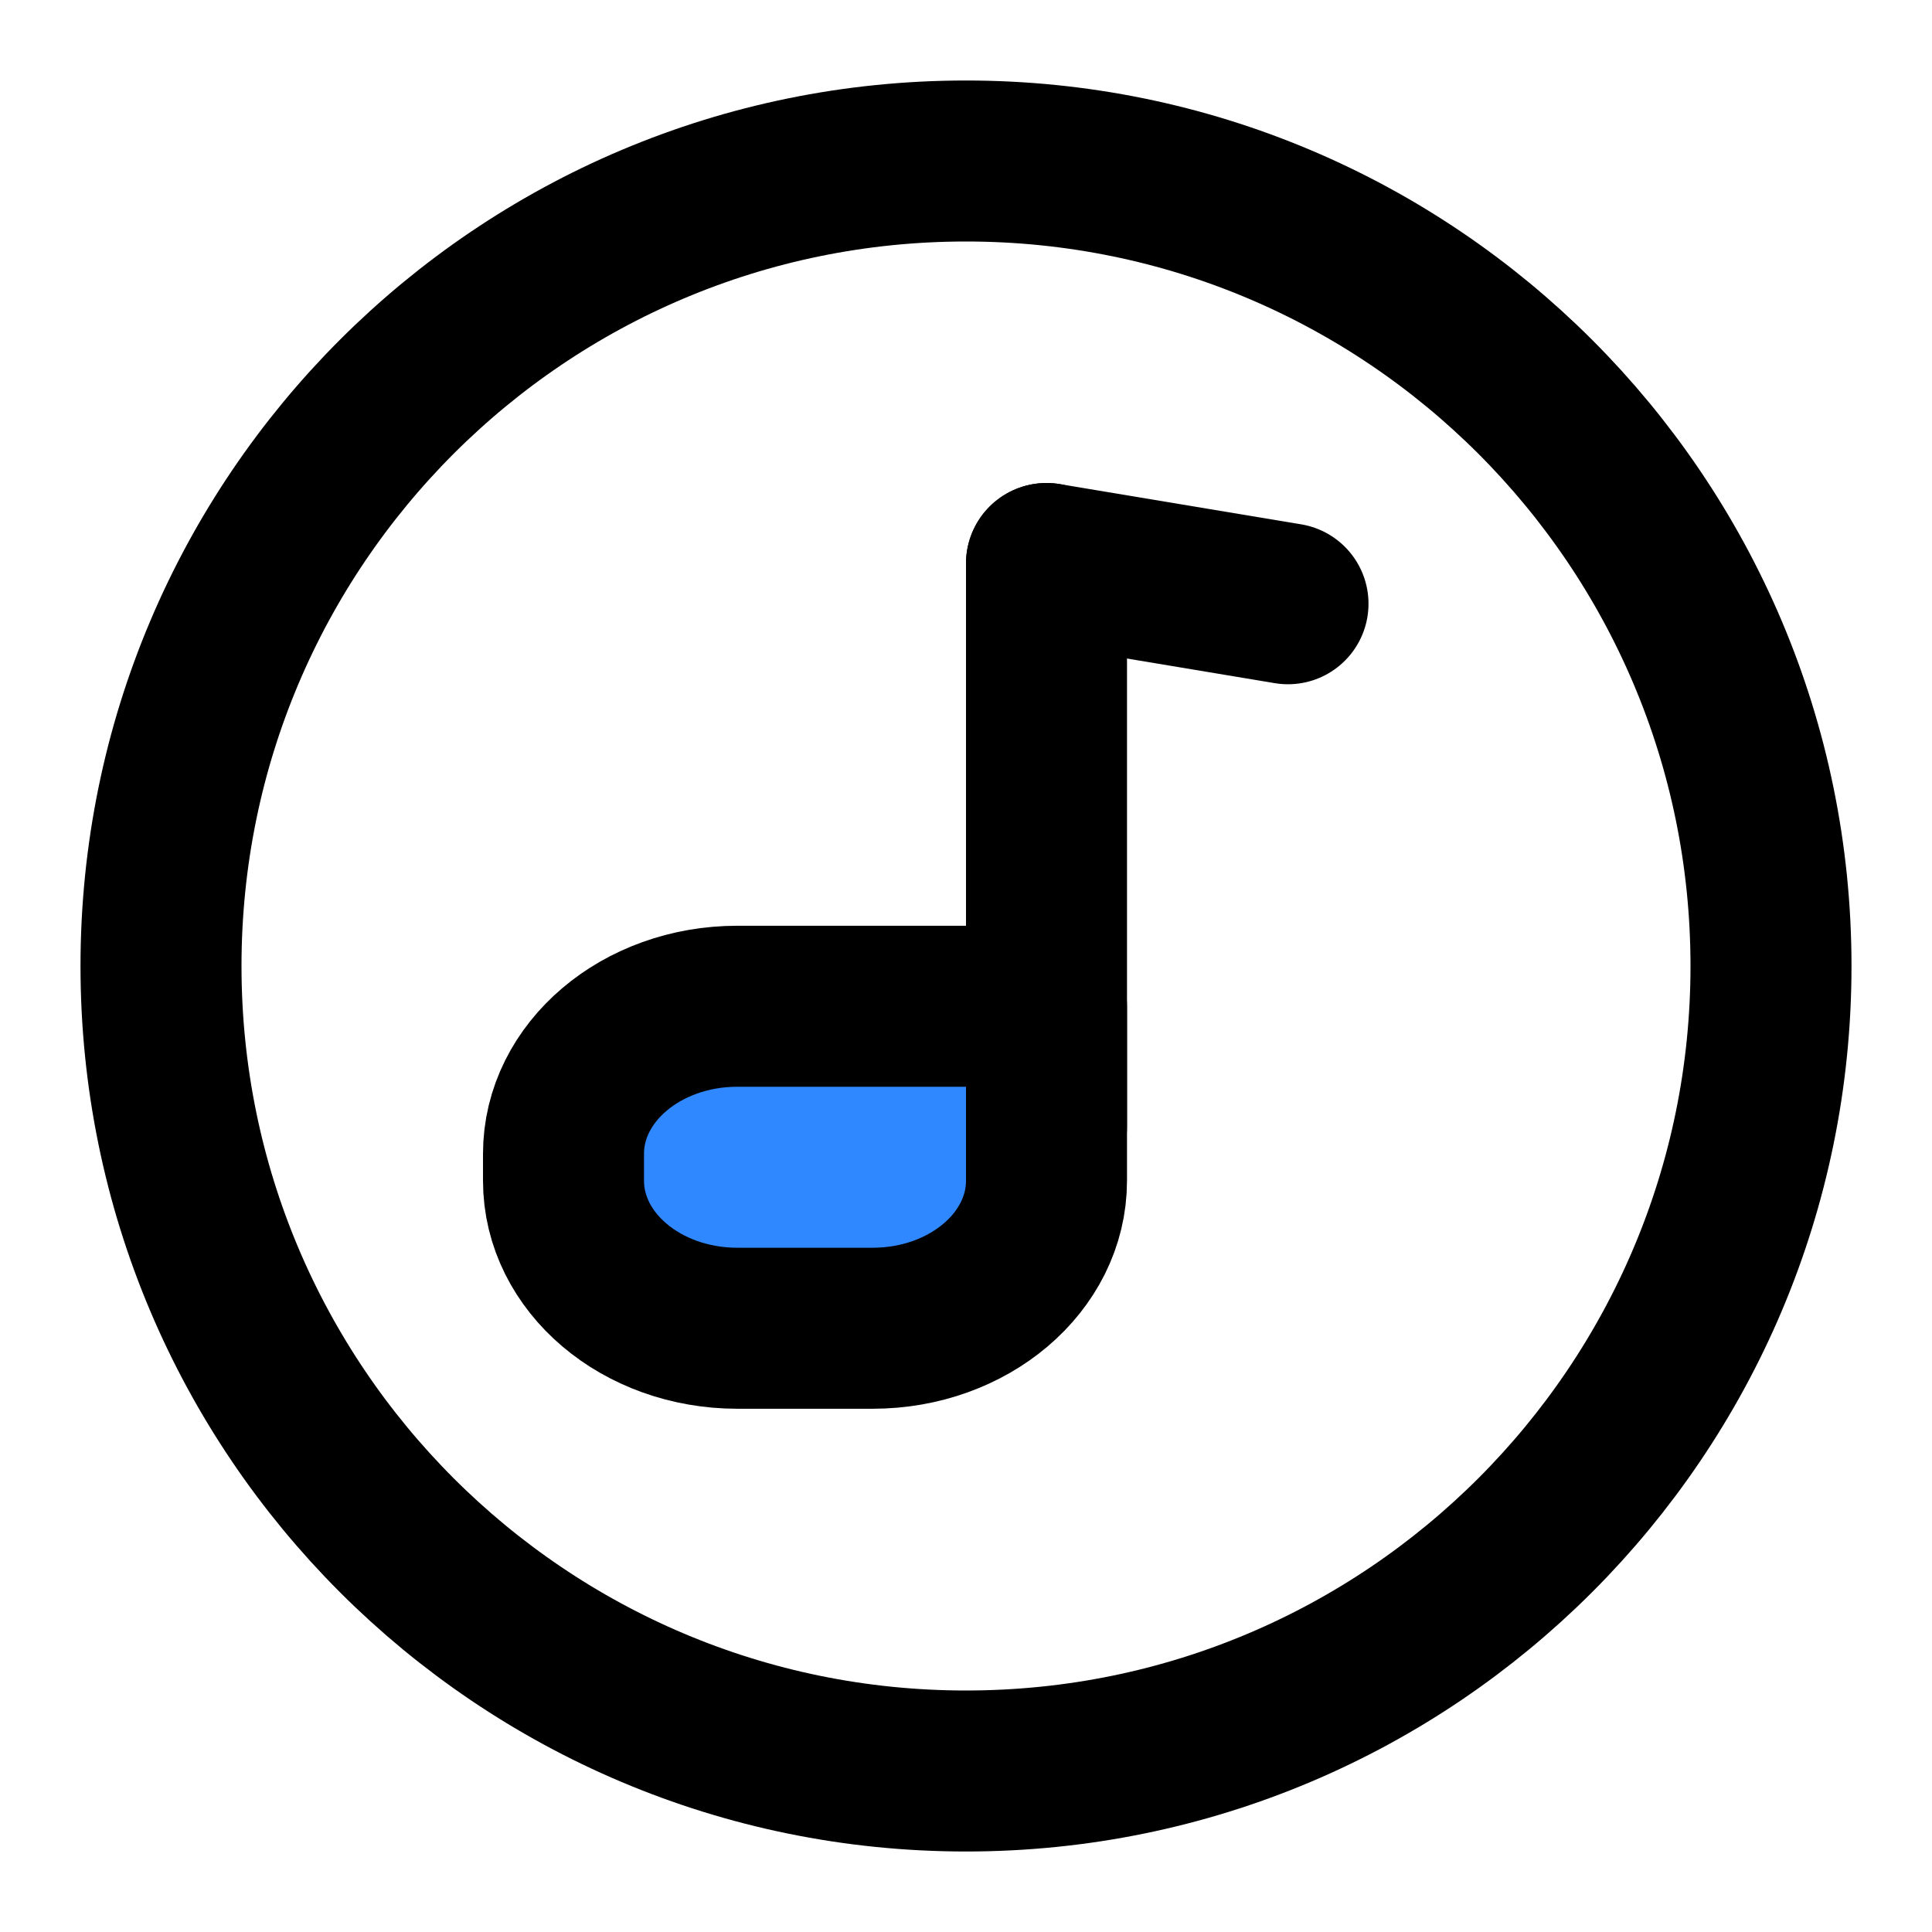
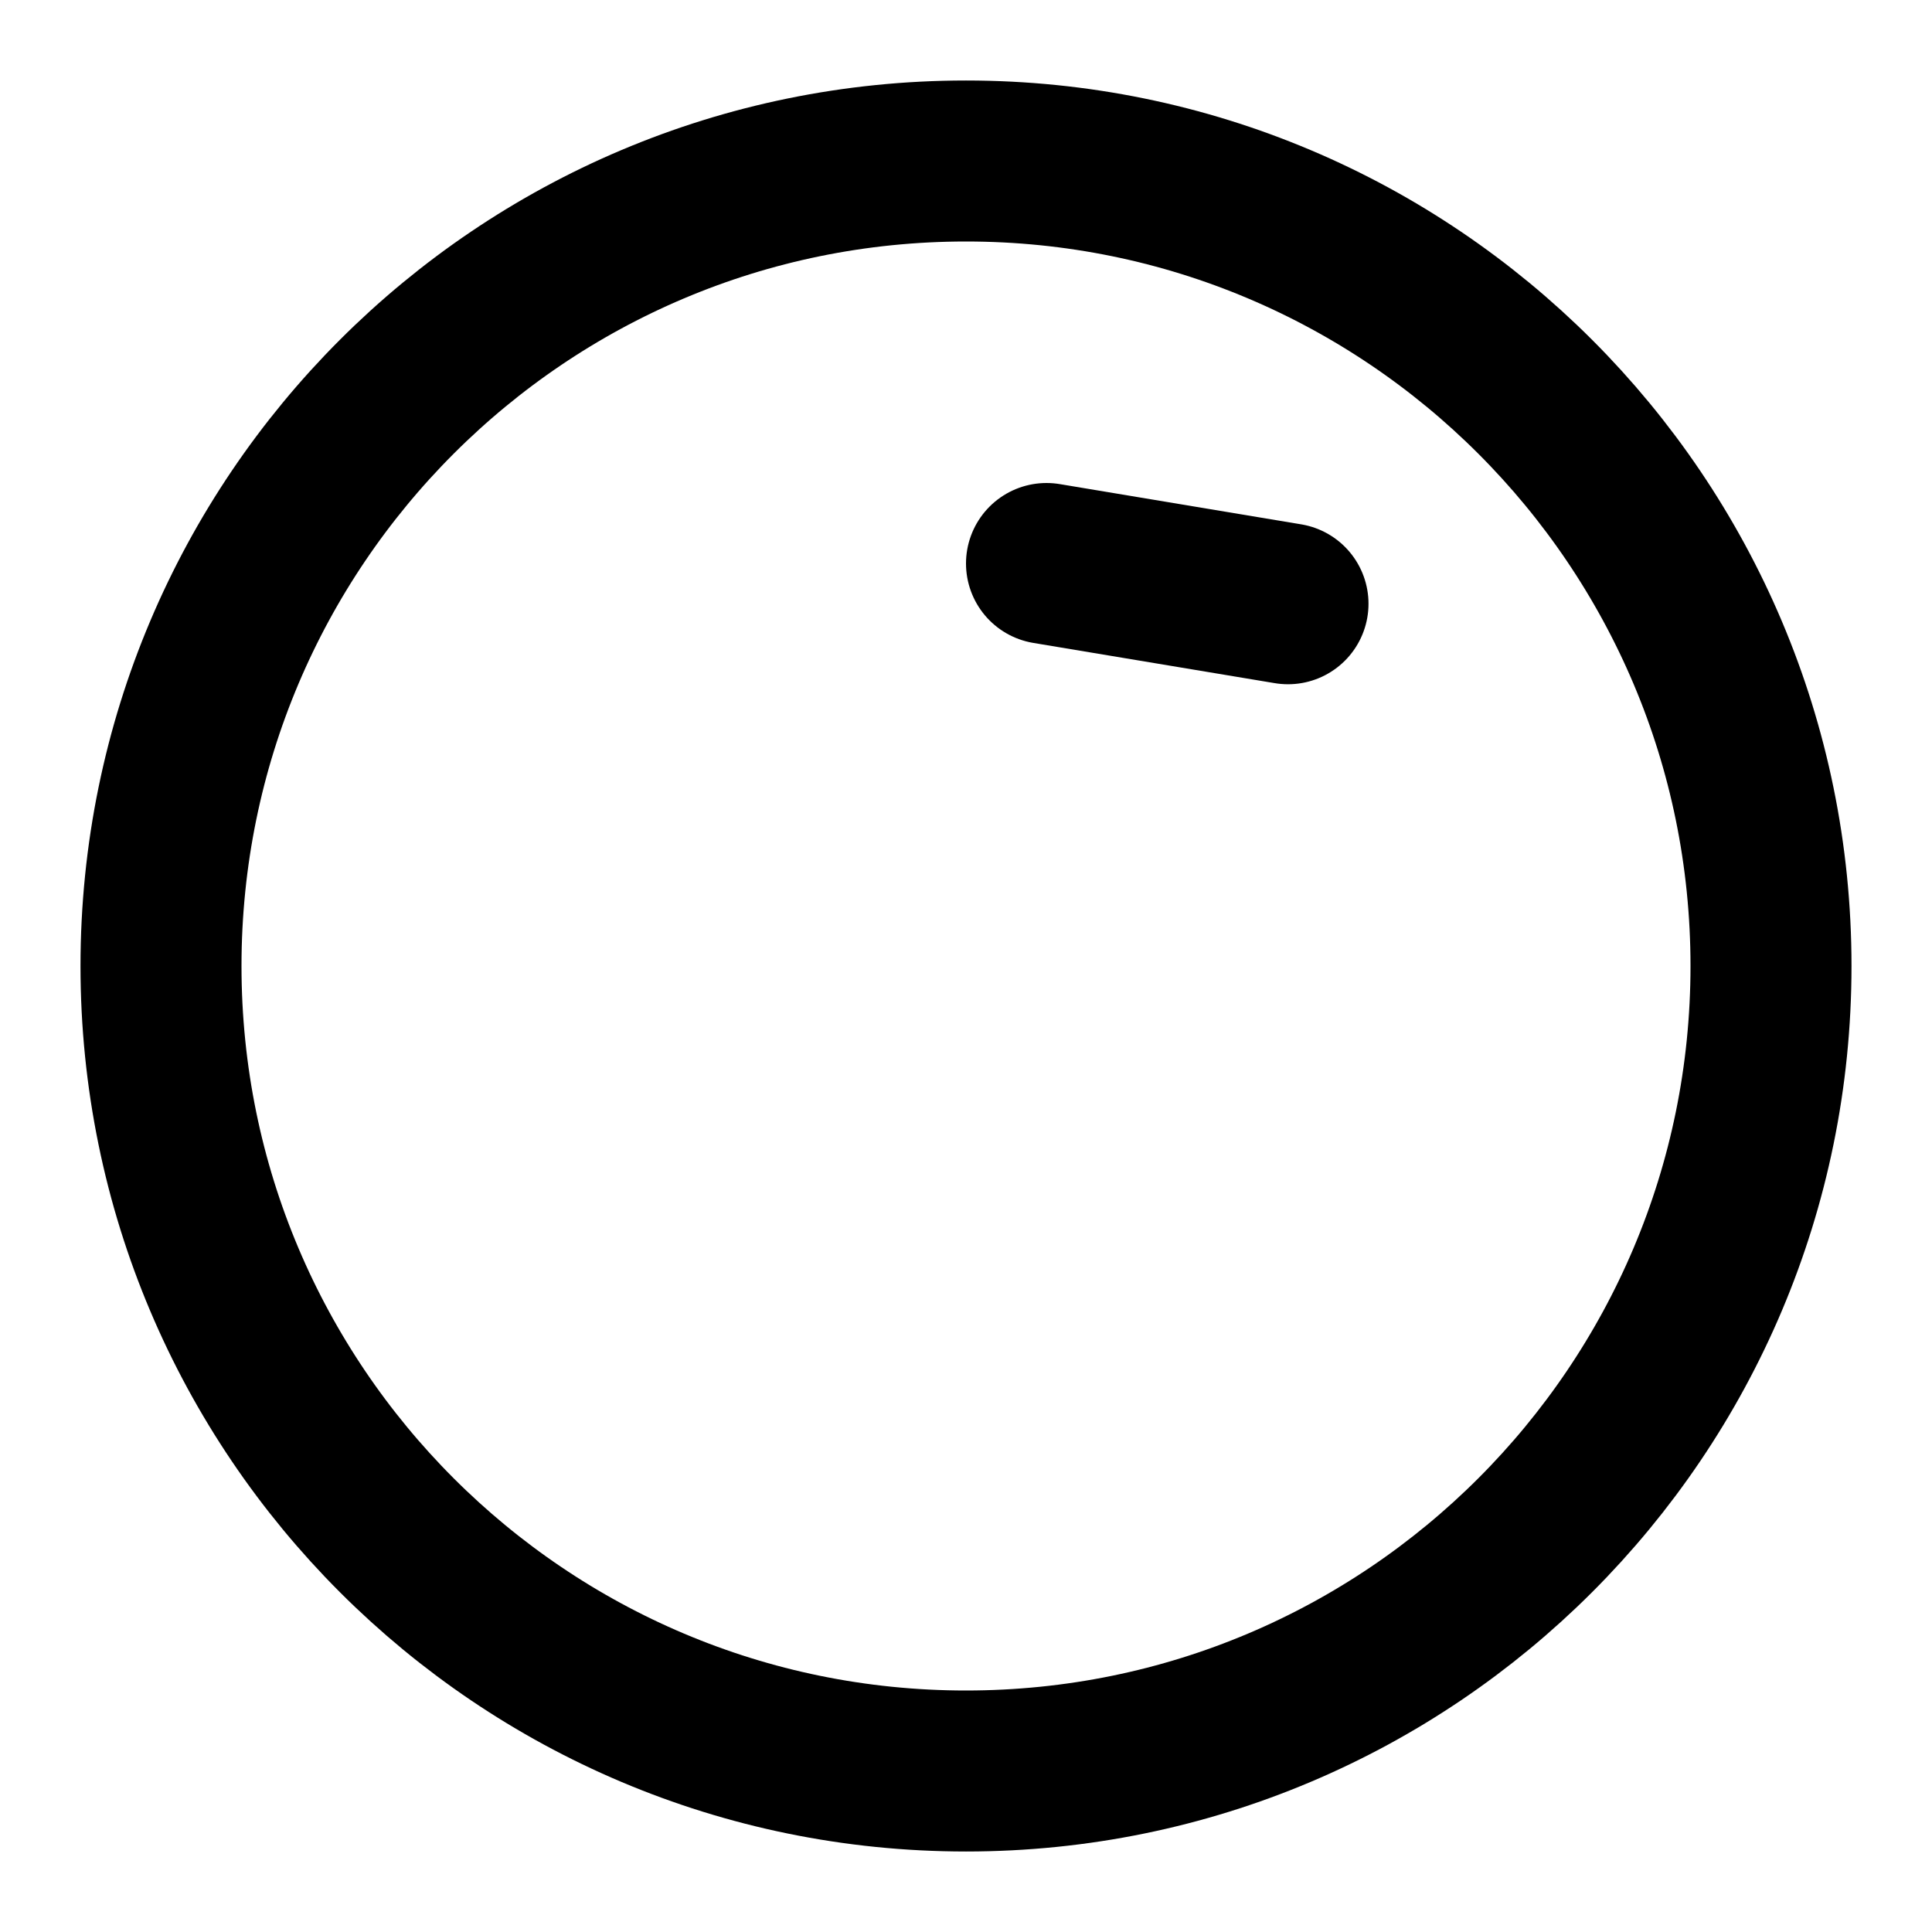
<svg xmlns="http://www.w3.org/2000/svg" width="200" height="200" viewBox="0 0 48 48">
  <g fill="none" stroke="#000" stroke-width="4">
    <path d="M24 44C35.046 44 44 35.046 44 24C44 12.954 35.046 4 24 4C12.954 4 4 12.954 4 24C4 35.046 12.954 44 24 44Z" />
-     <path stroke-linecap="round" stroke-linejoin="round" d="M26 14V28" />
-     <path fill="#2F88FF" stroke-linejoin="round" d="M14 28.666C14 26.641 15.934 25 18.32 25H26V29.334C26 31.359 24.066 33 21.68 33H18.32C15.934 33 14 31.359 14 29.334V28.666Z" />
    <path stroke-linecap="round" stroke-linejoin="round" d="M32 15L26 14" />
  </g>
</svg>